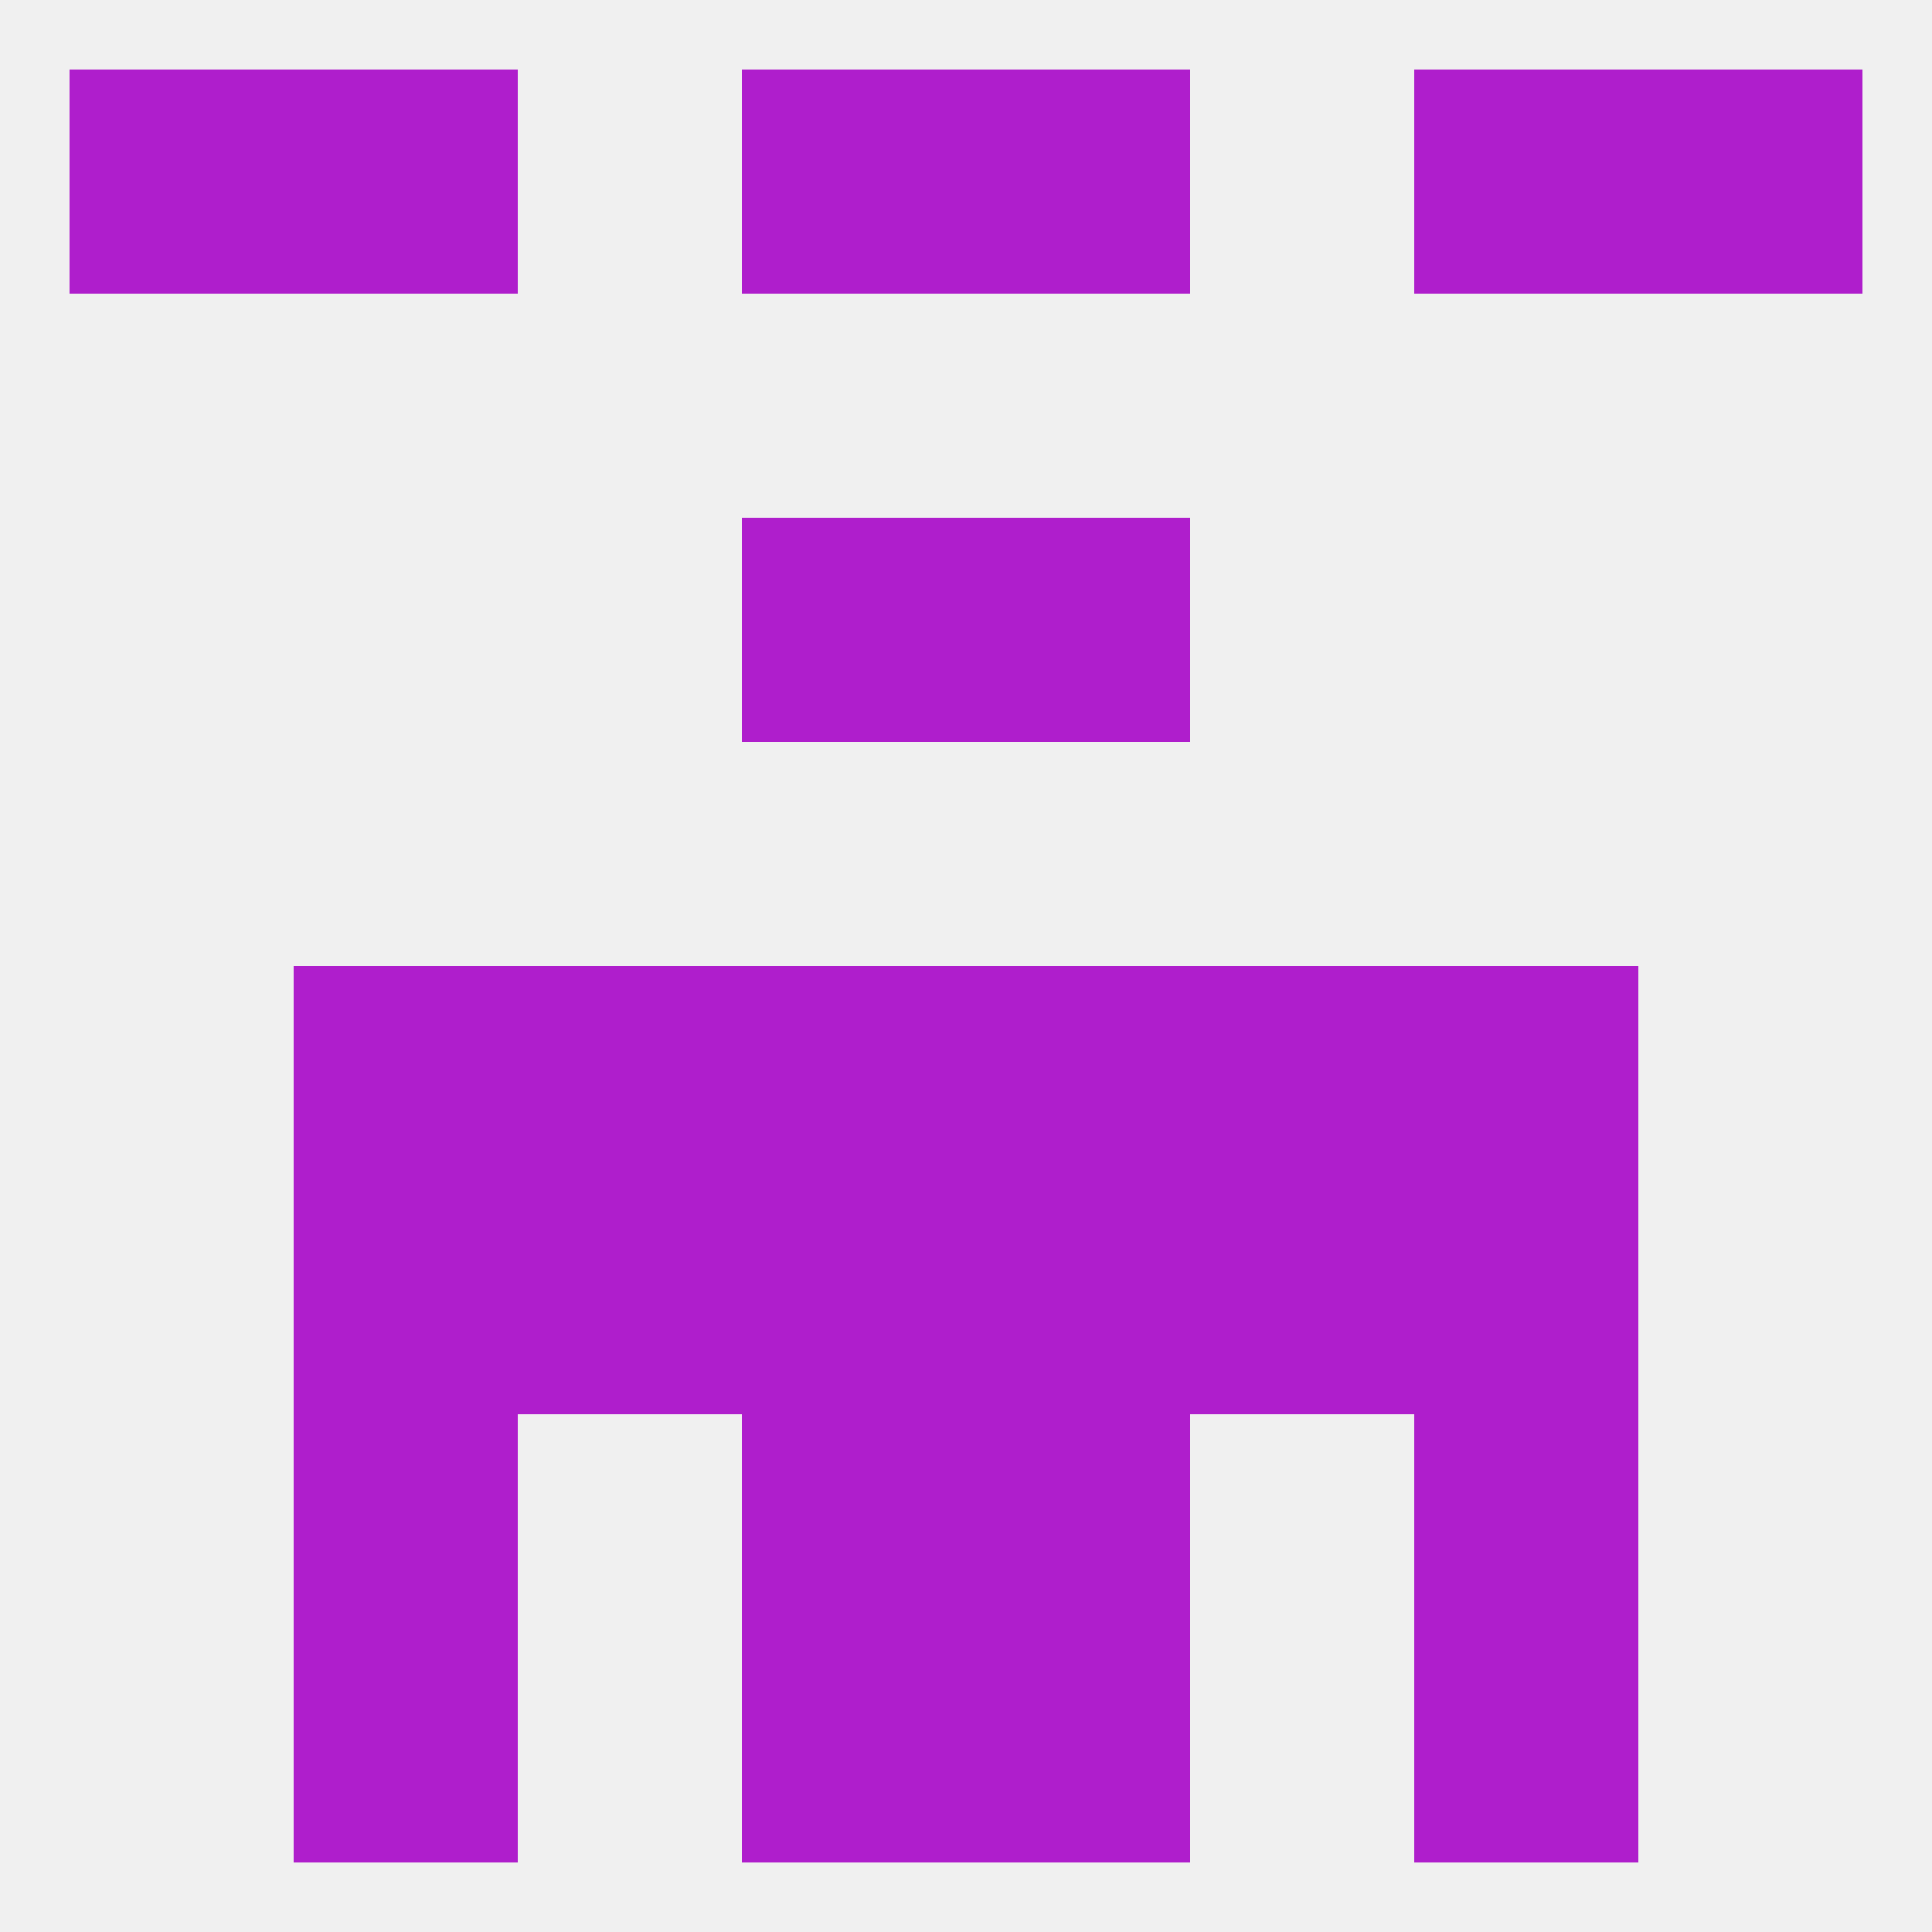
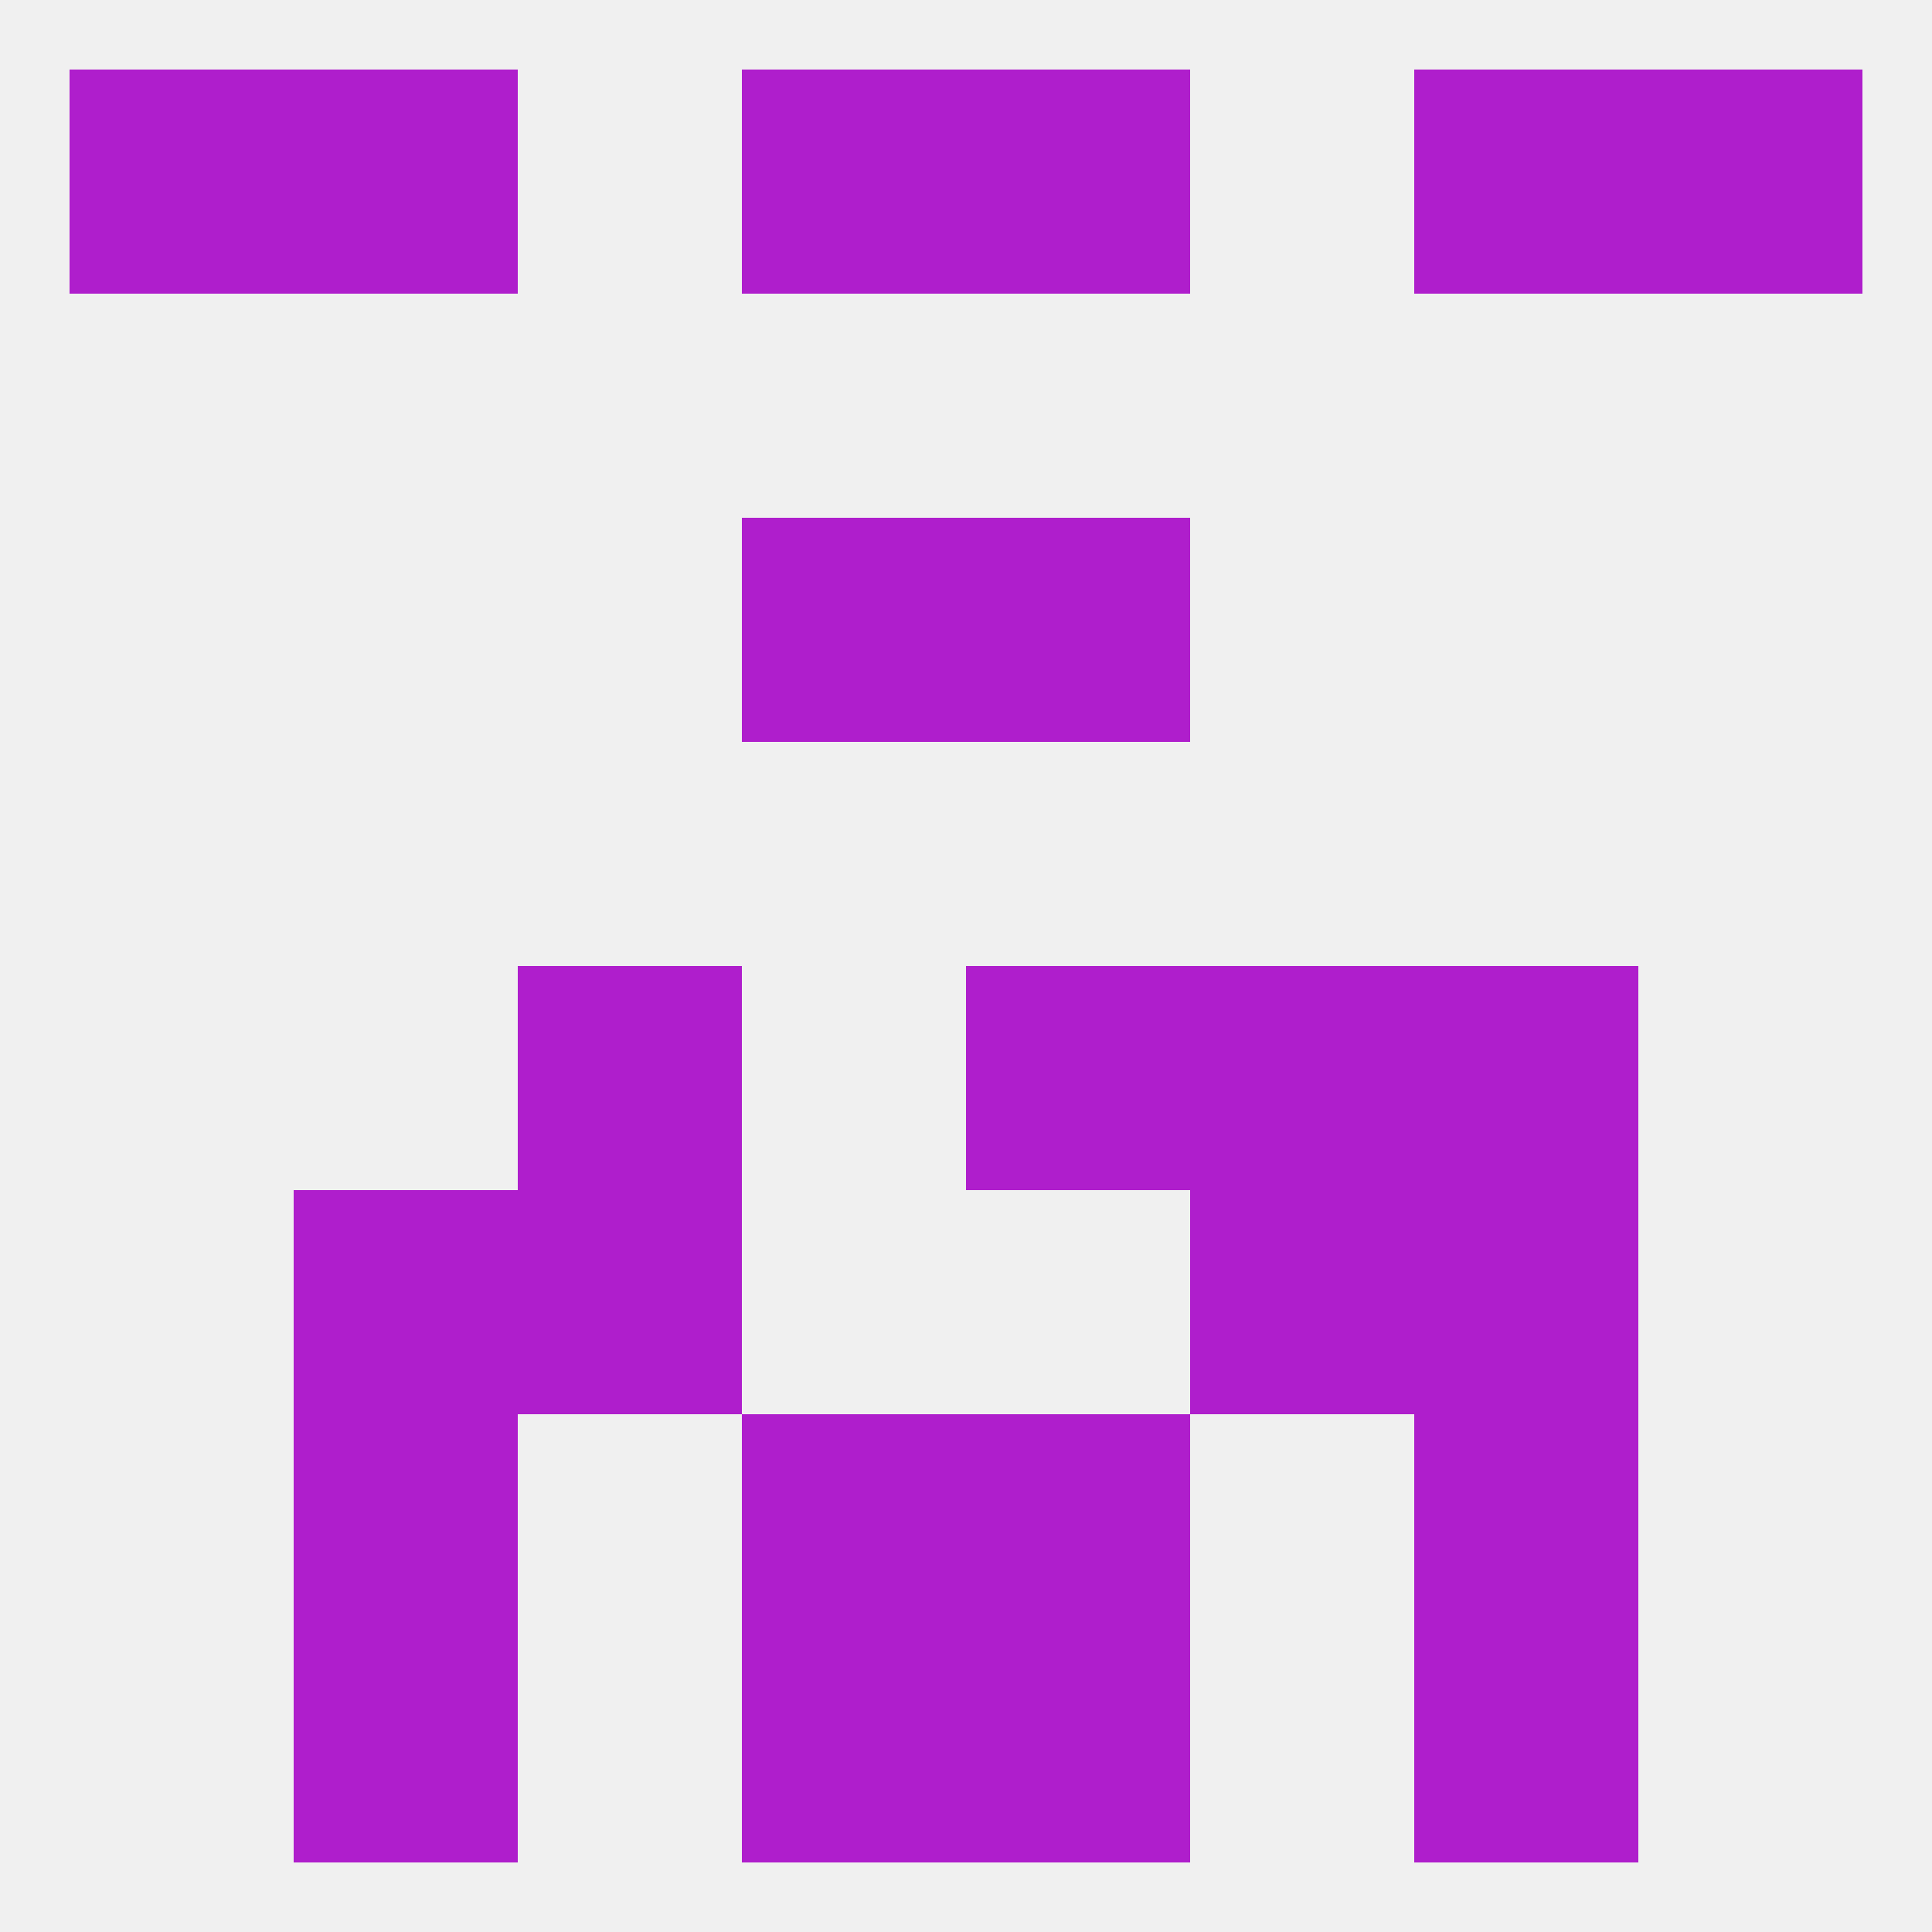
<svg xmlns="http://www.w3.org/2000/svg" version="1.1" baseprofile="full" width="250" height="250" viewBox="0 0 250 250">
  <rect width="100%" height="100%" fill="rgba(240,240,240,255)" />
-   <rect x="96" y="125" width="29" height="29" fill="rgba(175,30,204,255)" />
  <rect x="125" y="125" width="29" height="29" fill="rgba(175,30,204,255)" />
-   <rect x="38" y="125" width="29" height="29" fill="rgba(175,30,204,255)" />
  <rect x="183" y="125" width="29" height="29" fill="rgba(175,30,204,255)" />
  <rect x="67" y="125" width="29" height="29" fill="rgba(175,30,204,255)" />
  <rect x="154" y="125" width="29" height="29" fill="rgba(175,30,204,255)" />
-   <rect x="125" y="154" width="29" height="29" fill="rgba(175,30,204,255)" />
  <rect x="38" y="154" width="29" height="29" fill="rgba(175,30,204,255)" />
  <rect x="183" y="154" width="29" height="29" fill="rgba(175,30,204,255)" />
  <rect x="67" y="154" width="29" height="29" fill="rgba(175,30,204,255)" />
  <rect x="154" y="154" width="29" height="29" fill="rgba(175,30,204,255)" />
-   <rect x="96" y="154" width="29" height="29" fill="rgba(175,30,204,255)" />
  <rect x="96" y="183" width="29" height="29" fill="rgba(175,30,204,255)" />
  <rect x="125" y="183" width="29" height="29" fill="rgba(175,30,204,255)" />
  <rect x="38" y="183" width="29" height="29" fill="rgba(175,30,204,255)" />
  <rect x="183" y="183" width="29" height="29" fill="rgba(175,30,204,255)" />
  <rect x="96" y="67" width="29" height="29" fill="rgba(175,30,204,255)" />
  <rect x="125" y="67" width="29" height="29" fill="rgba(175,30,204,255)" />
  <rect x="96" y="212" width="29" height="29" fill="rgba(175,30,204,255)" />
  <rect x="125" y="212" width="29" height="29" fill="rgba(175,30,204,255)" />
  <rect x="38" y="212" width="29" height="29" fill="rgba(175,30,204,255)" />
  <rect x="183" y="212" width="29" height="29" fill="rgba(175,30,204,255)" />
  <rect x="9" y="9" width="29" height="29" fill="rgba(175,30,204,255)" />
  <rect x="212" y="9" width="29" height="29" fill="rgba(175,30,204,255)" />
  <rect x="38" y="9" width="29" height="29" fill="rgba(175,30,204,255)" />
  <rect x="183" y="9" width="29" height="29" fill="rgba(175,30,204,255)" />
  <rect x="96" y="9" width="29" height="29" fill="rgba(175,30,204,255)" />
  <rect x="125" y="9" width="29" height="29" fill="rgba(175,30,204,255)" />
</svg>